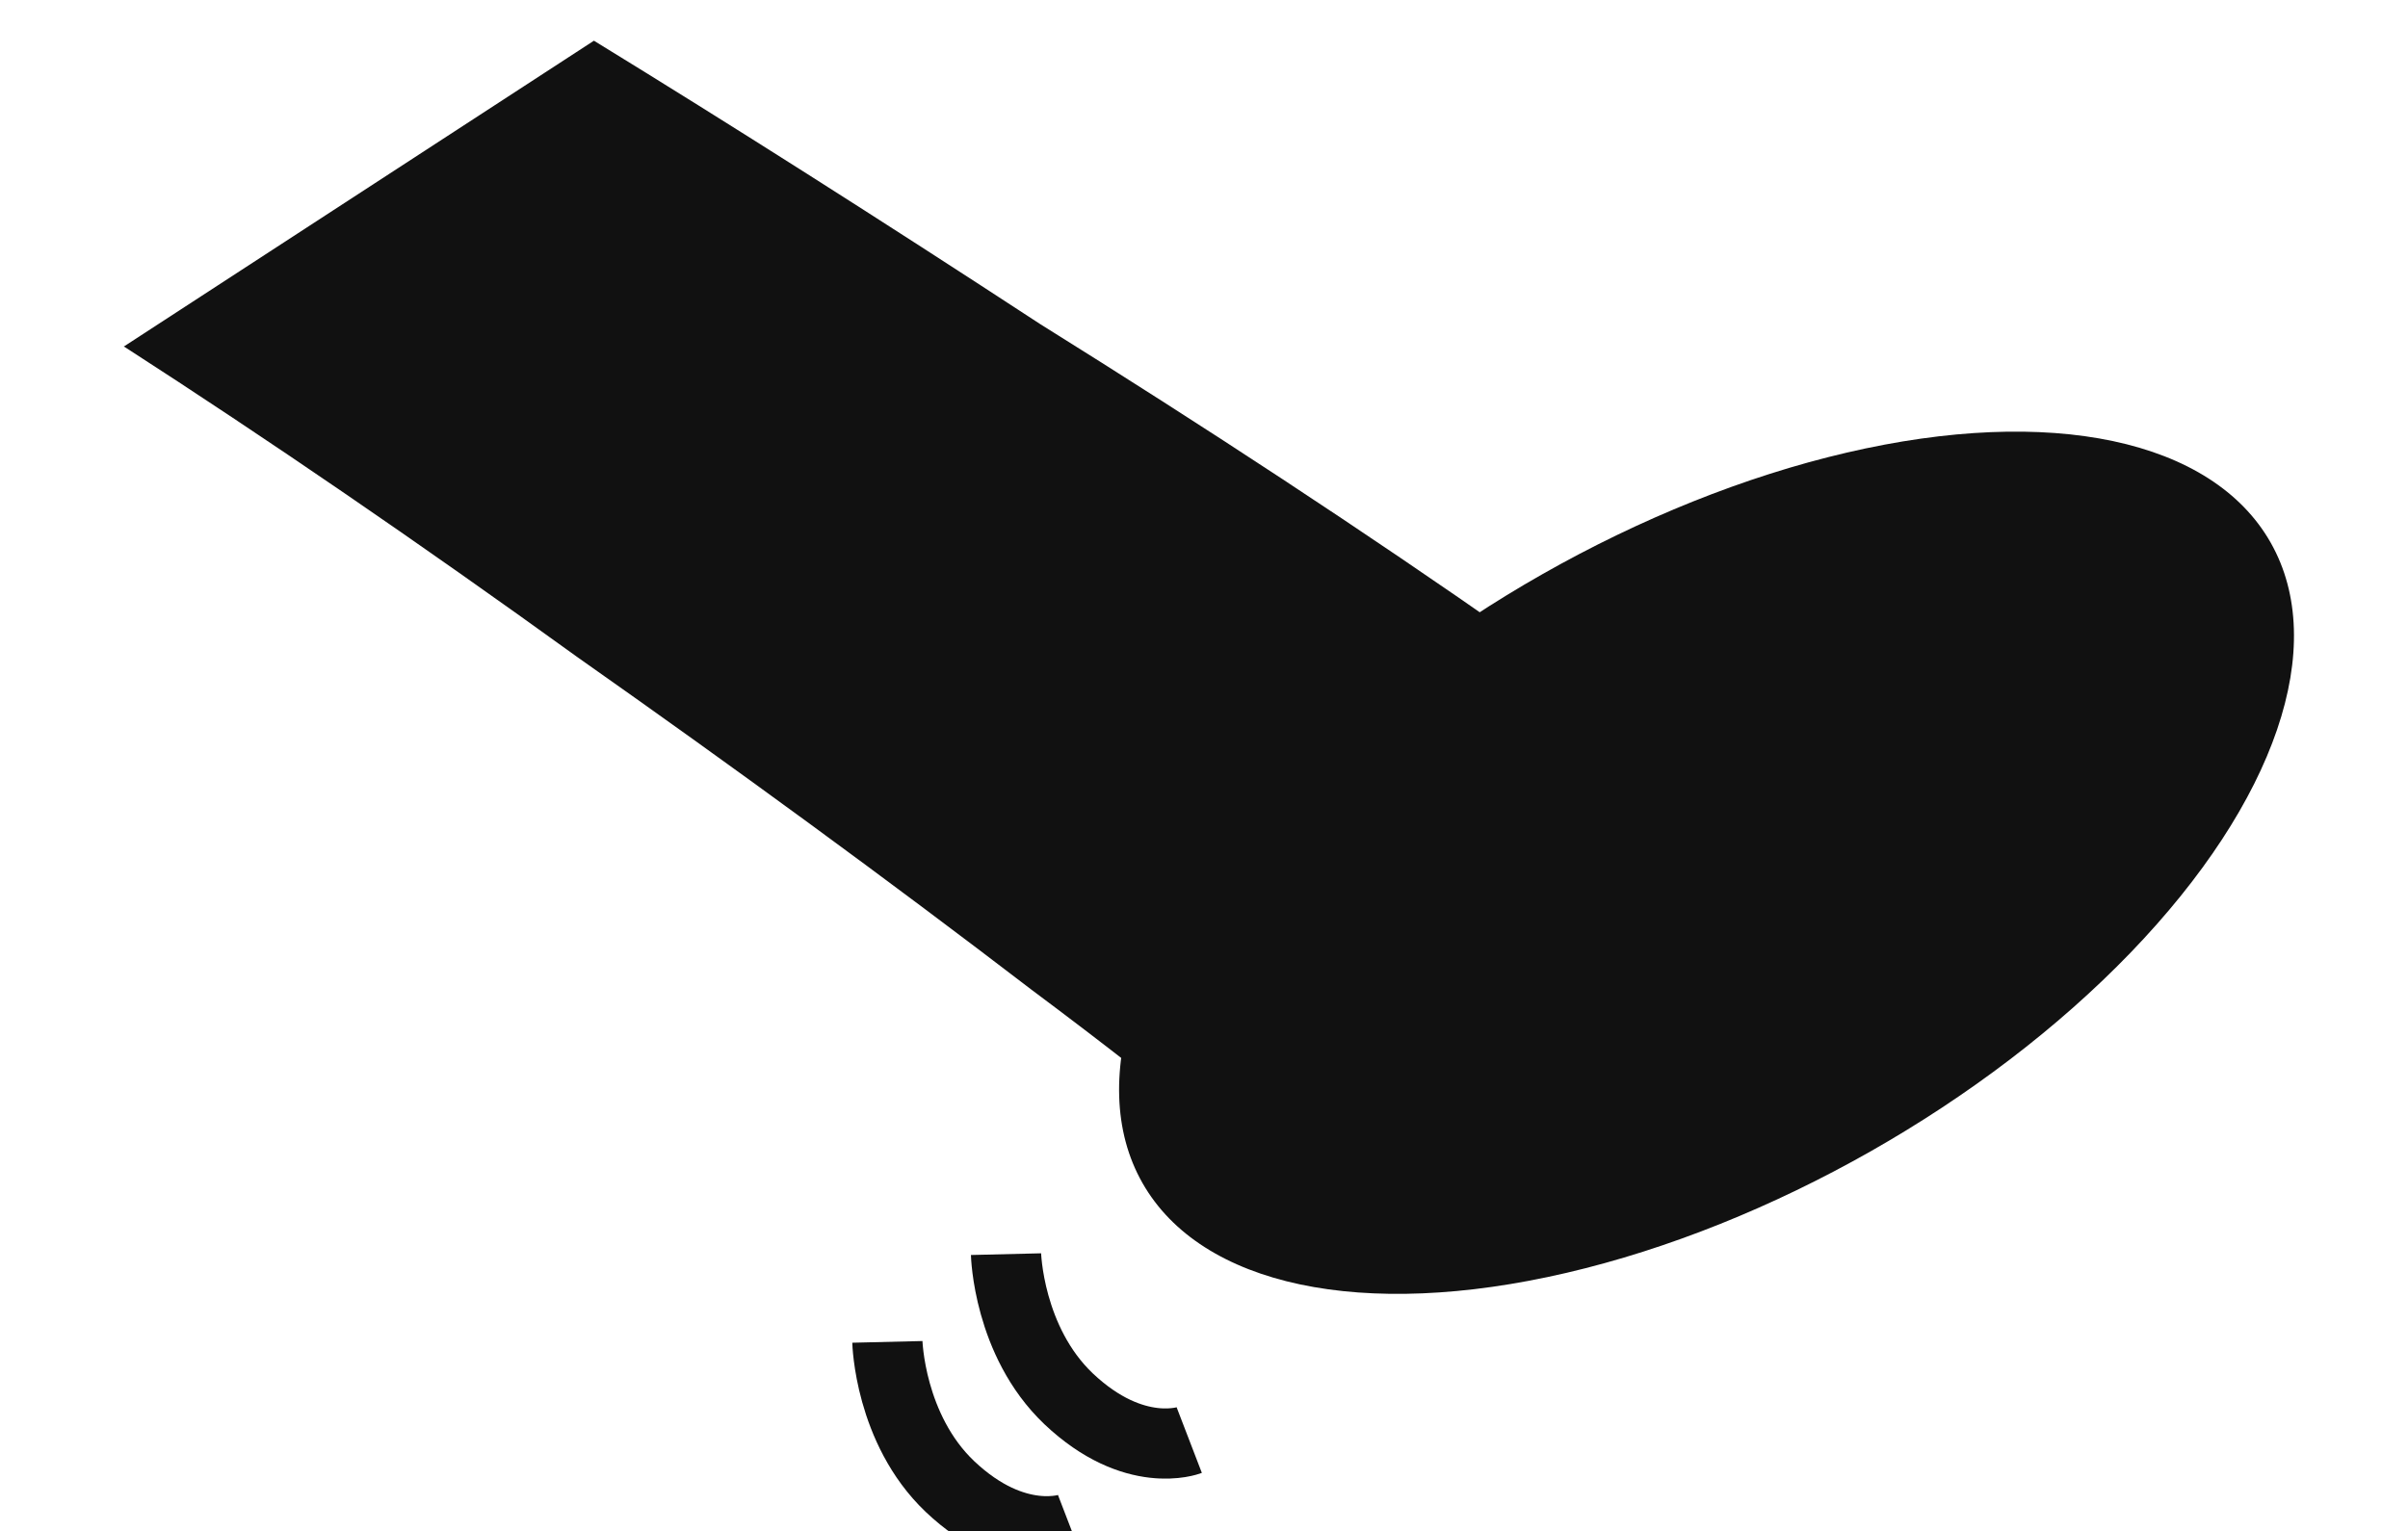
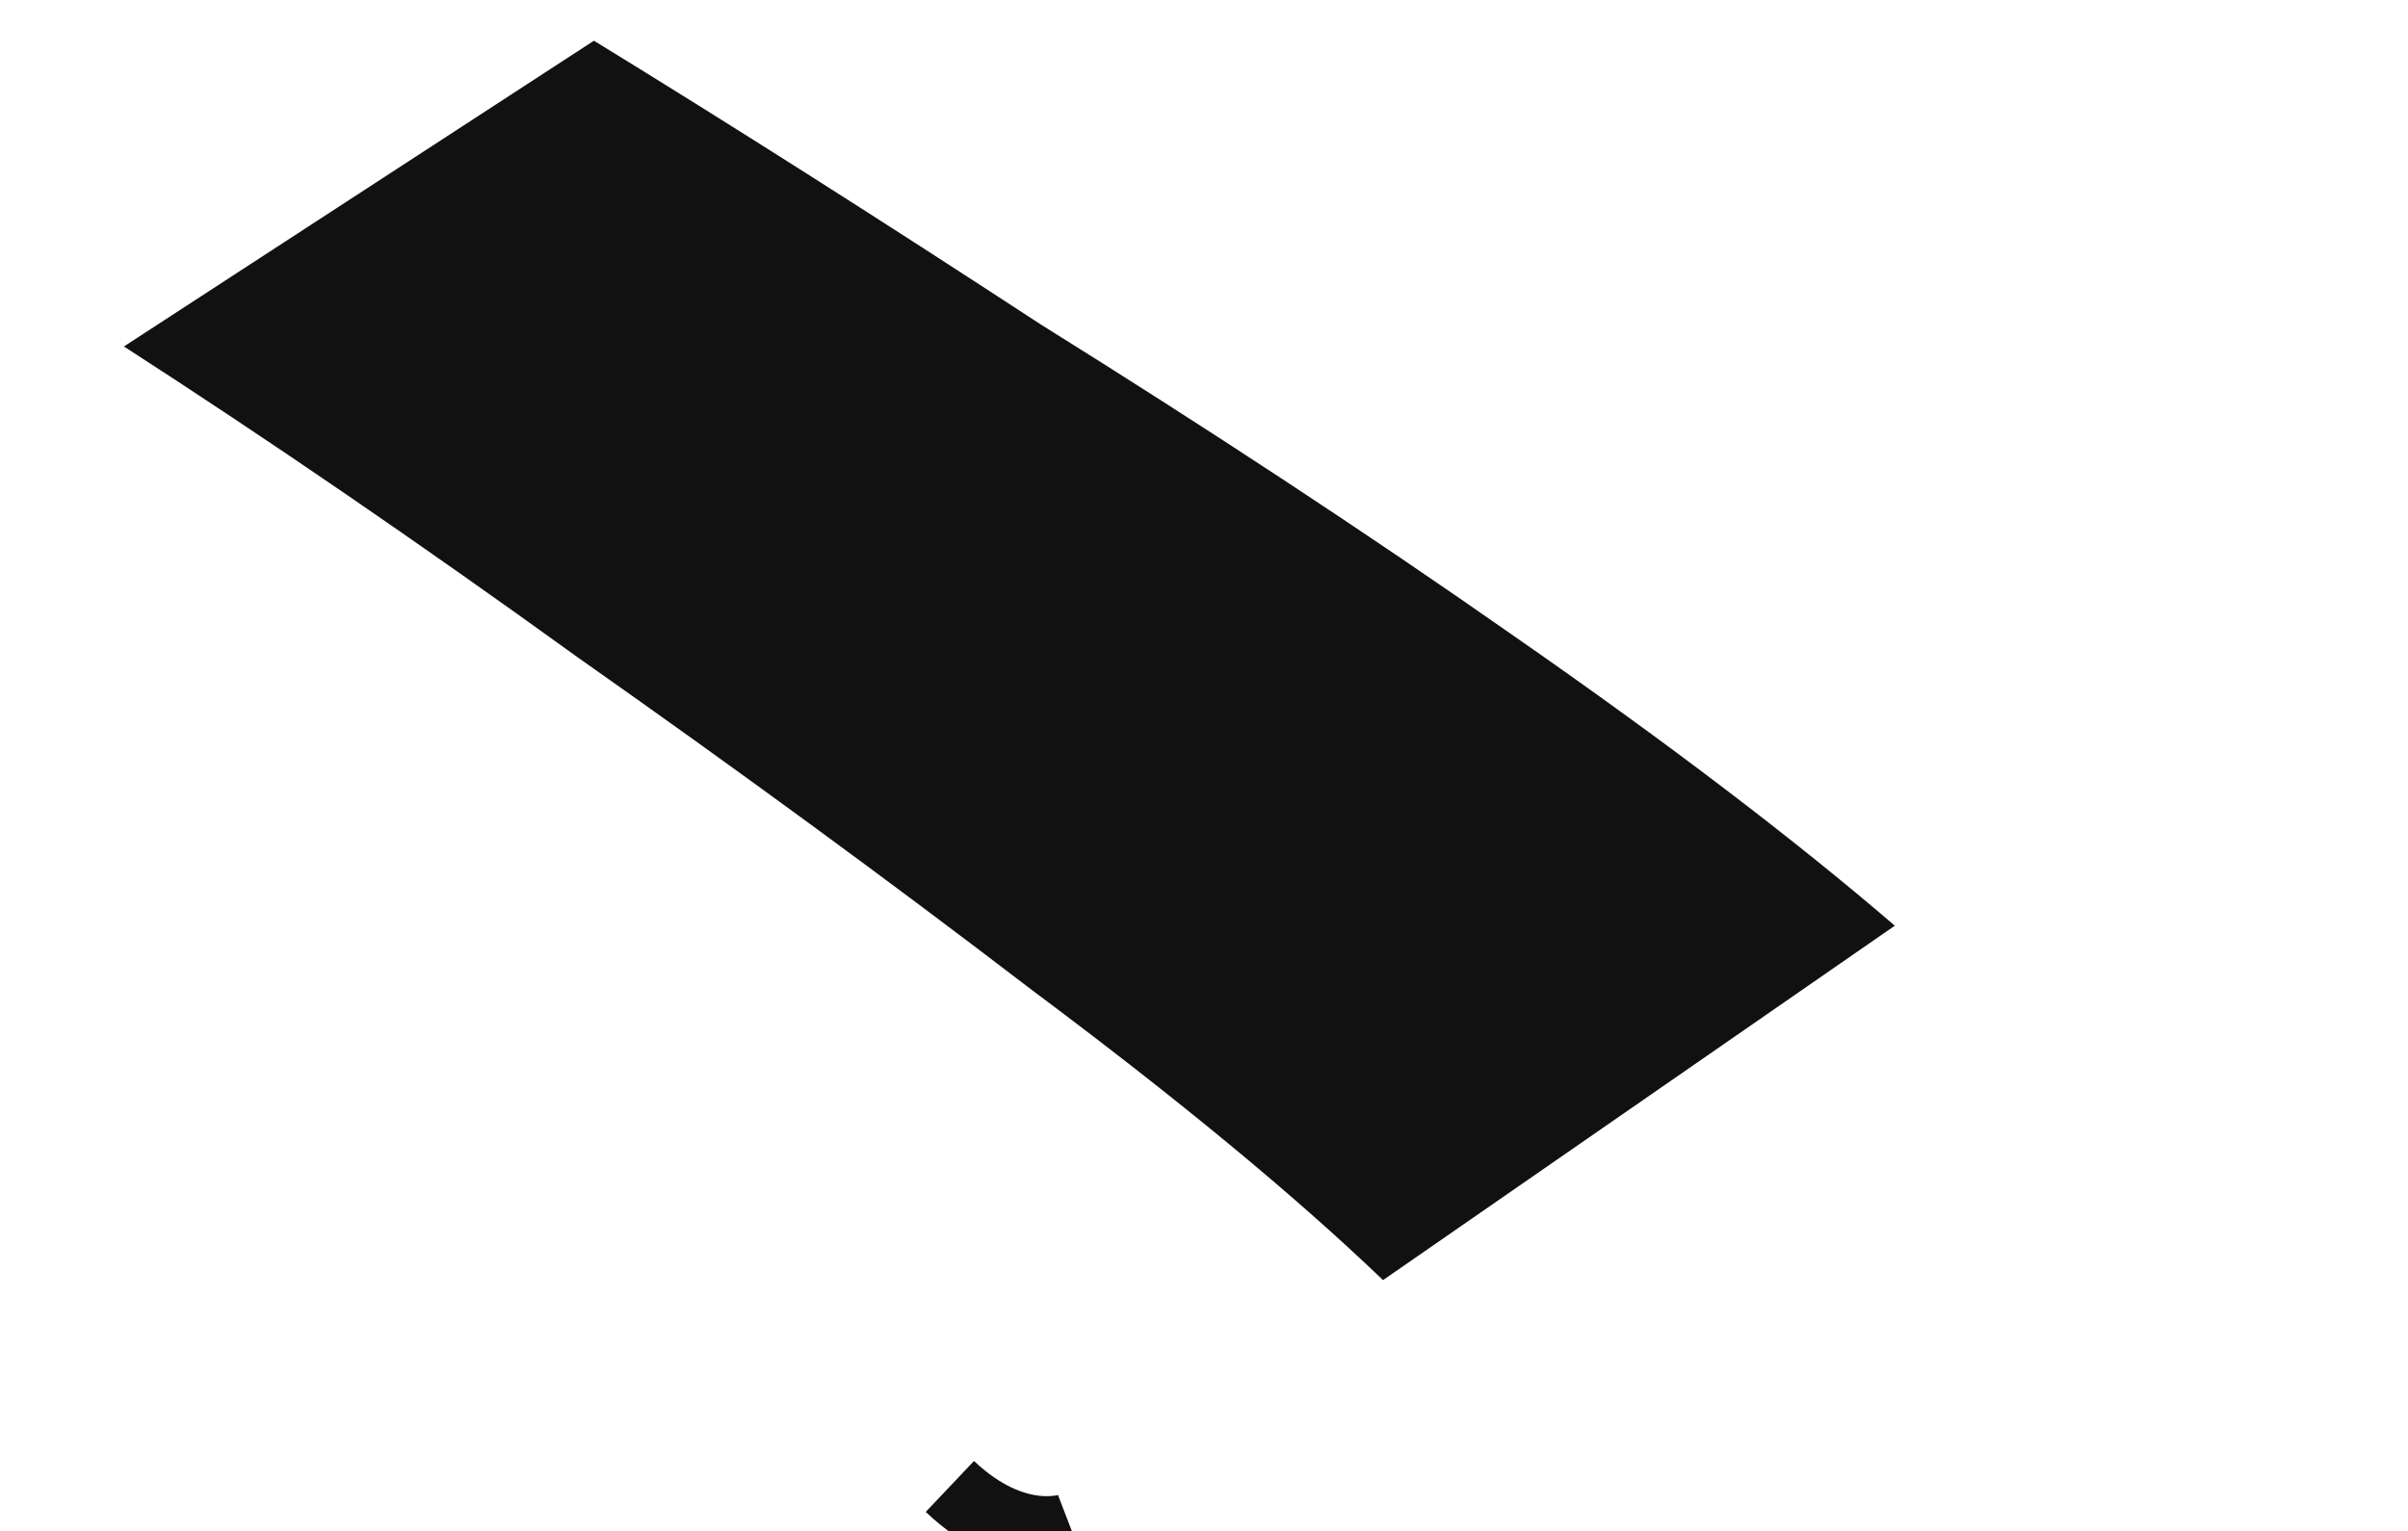
<svg xmlns="http://www.w3.org/2000/svg" id="_レイヤー_1" viewBox="0 0 34.3 21.82">
  <defs>
    <style>.cls-1{fill:#111;}.cls-2{fill:none;stroke:#111;}</style>
  </defs>
  <path class="cls-1" d="M1.76,4.94L8.46.58c1.94,1.19,4.05,2.53,6.36,4.04,2.34,1.46,4.6,2.94,6.77,4.46,2.17,1.51,3.97,2.88,5.4,4.11l-7.29,5.05c-1.25-1.2-2.92-2.58-5.01-4.14-2.05-1.57-4.21-3.15-6.47-4.74-2.27-1.64-4.42-3.11-6.45-4.42Z" />
-   <ellipse class="cls-1" cx="24.31" cy="12.29" rx="9.24" ry="4.73" transform="translate(-2.9 13.61) rotate(-29.59)" />
-   <path class="cls-2" d="M16.94,20.52s-.78.3-1.72-.59c-.86-.82-.89-2.06-.89-2.06" />
-   <path class="cls-2" d="M15.25,21.77s-.78.3-1.72-.59c-.86-.82-.89-2.06-.89-2.06" />
+   <path class="cls-2" d="M15.25,21.77s-.78.3-1.72-.59" />
</svg>